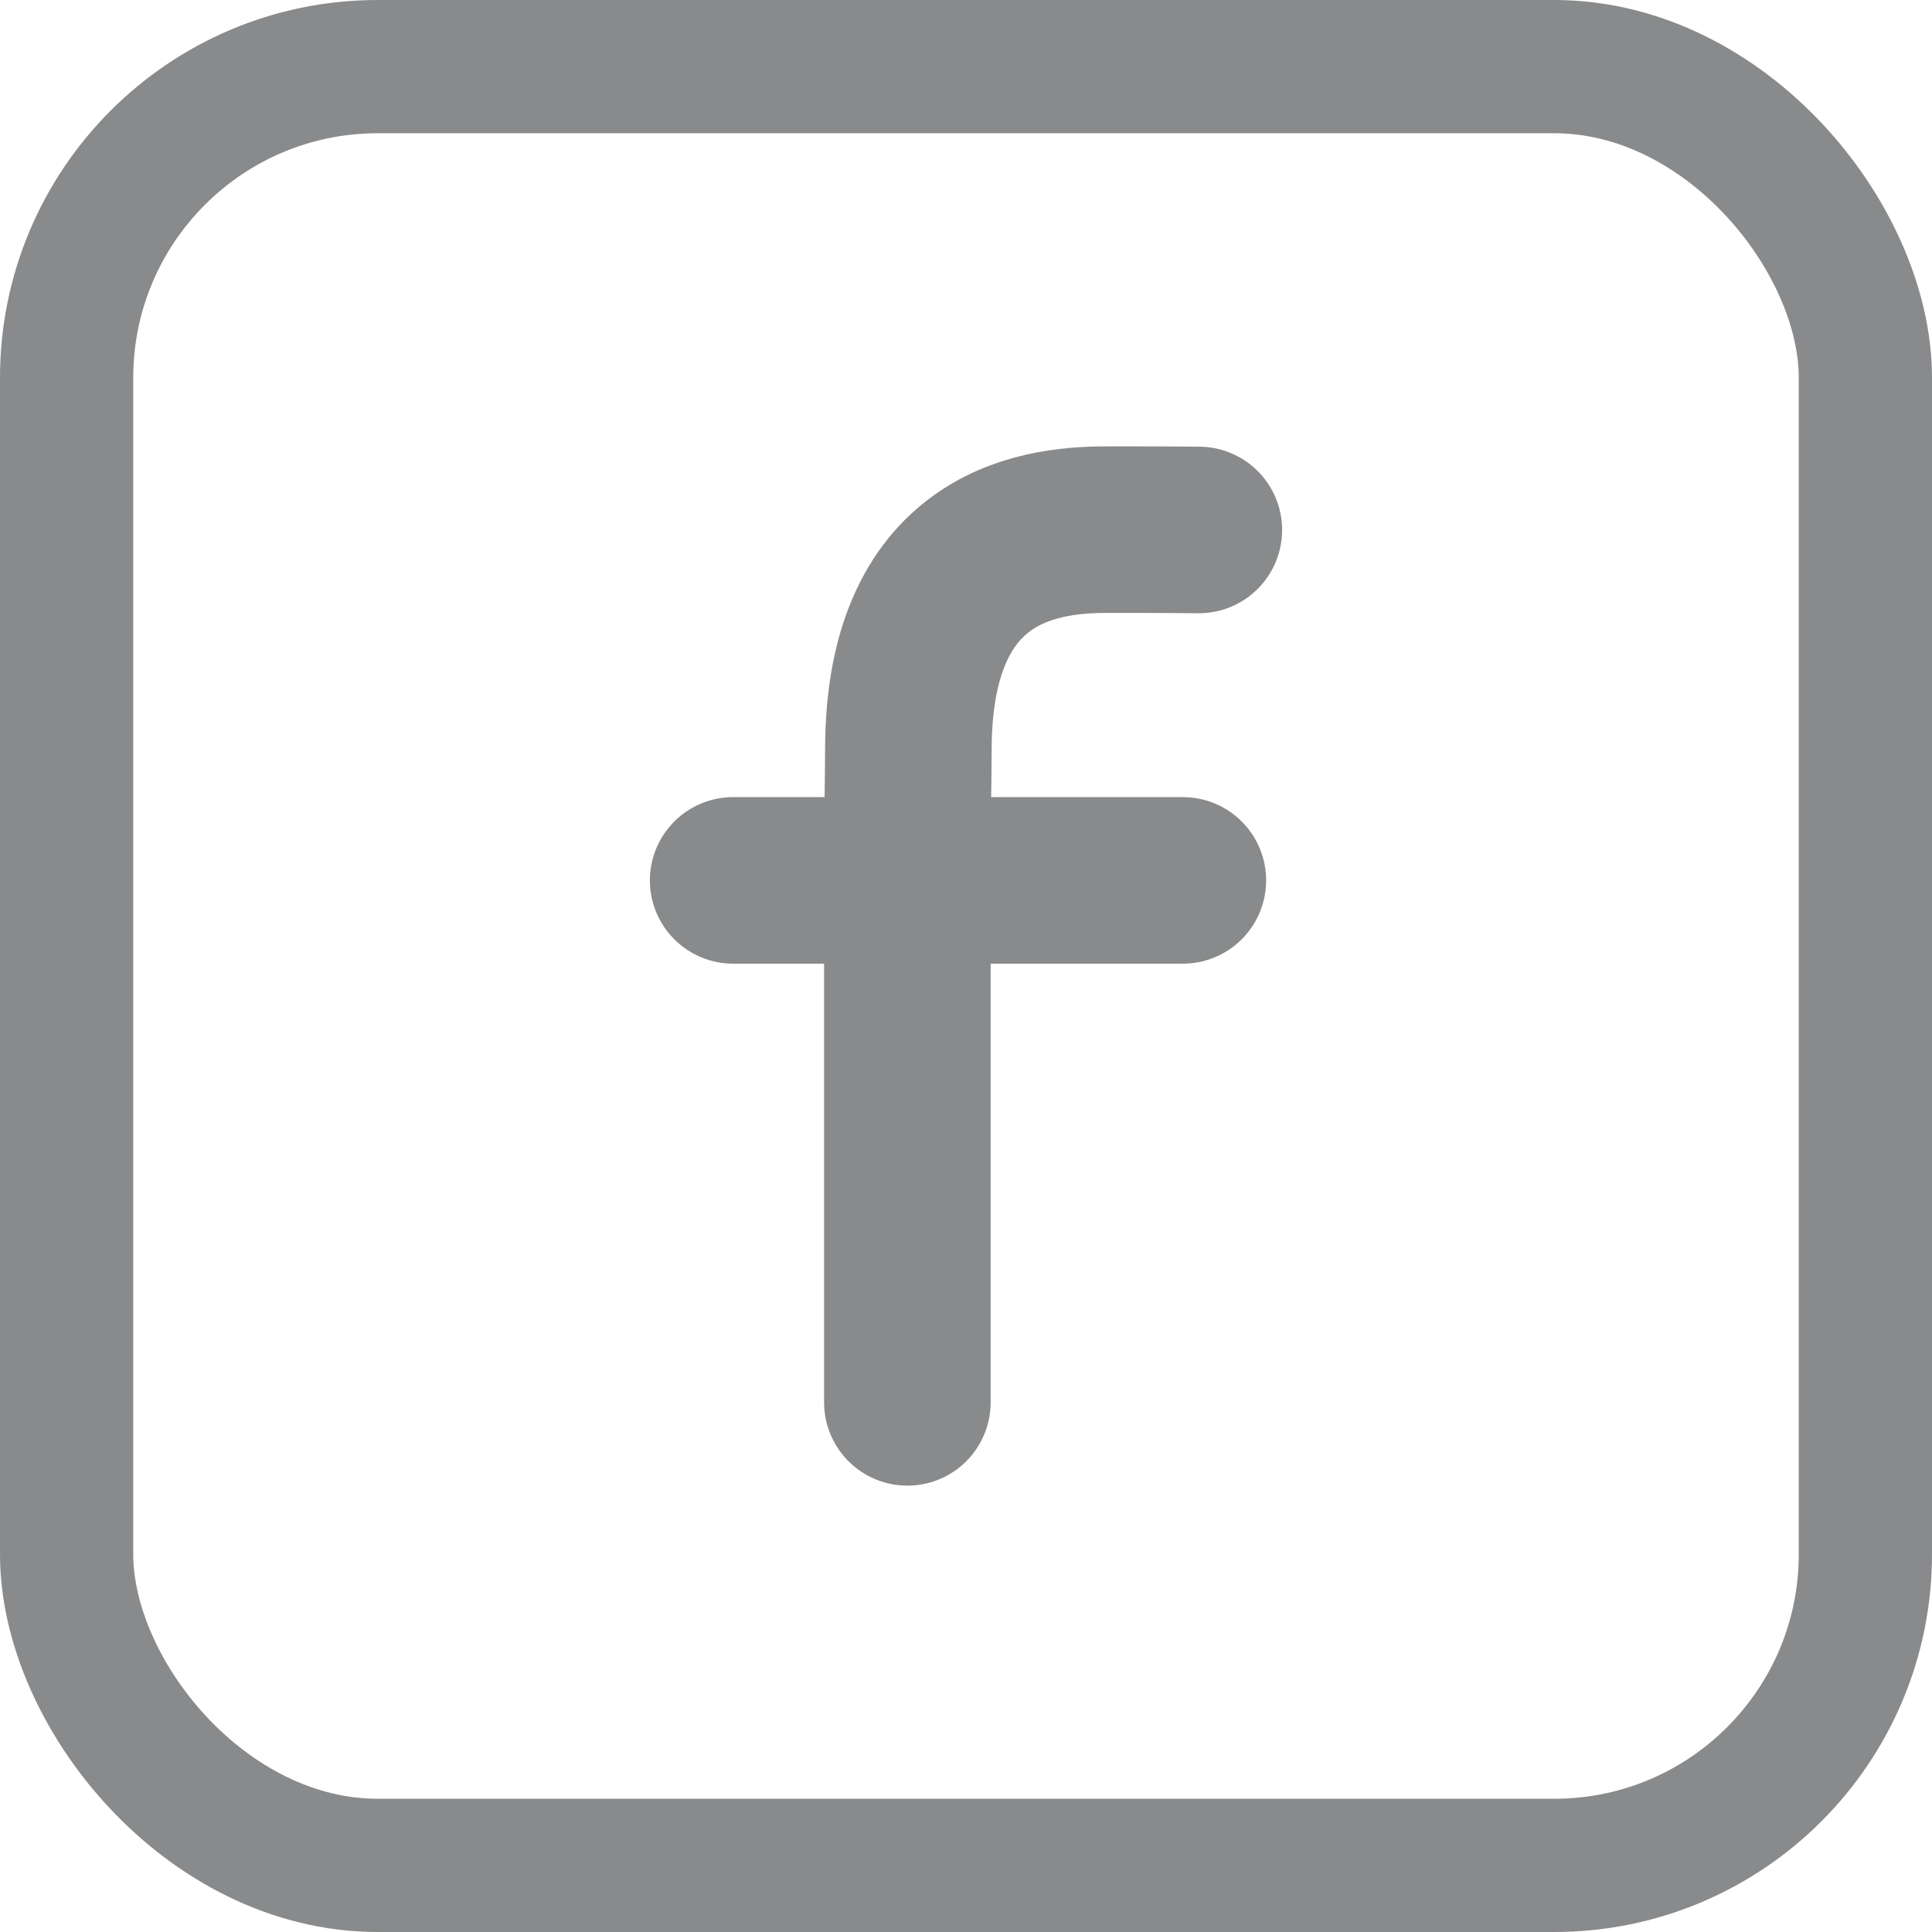
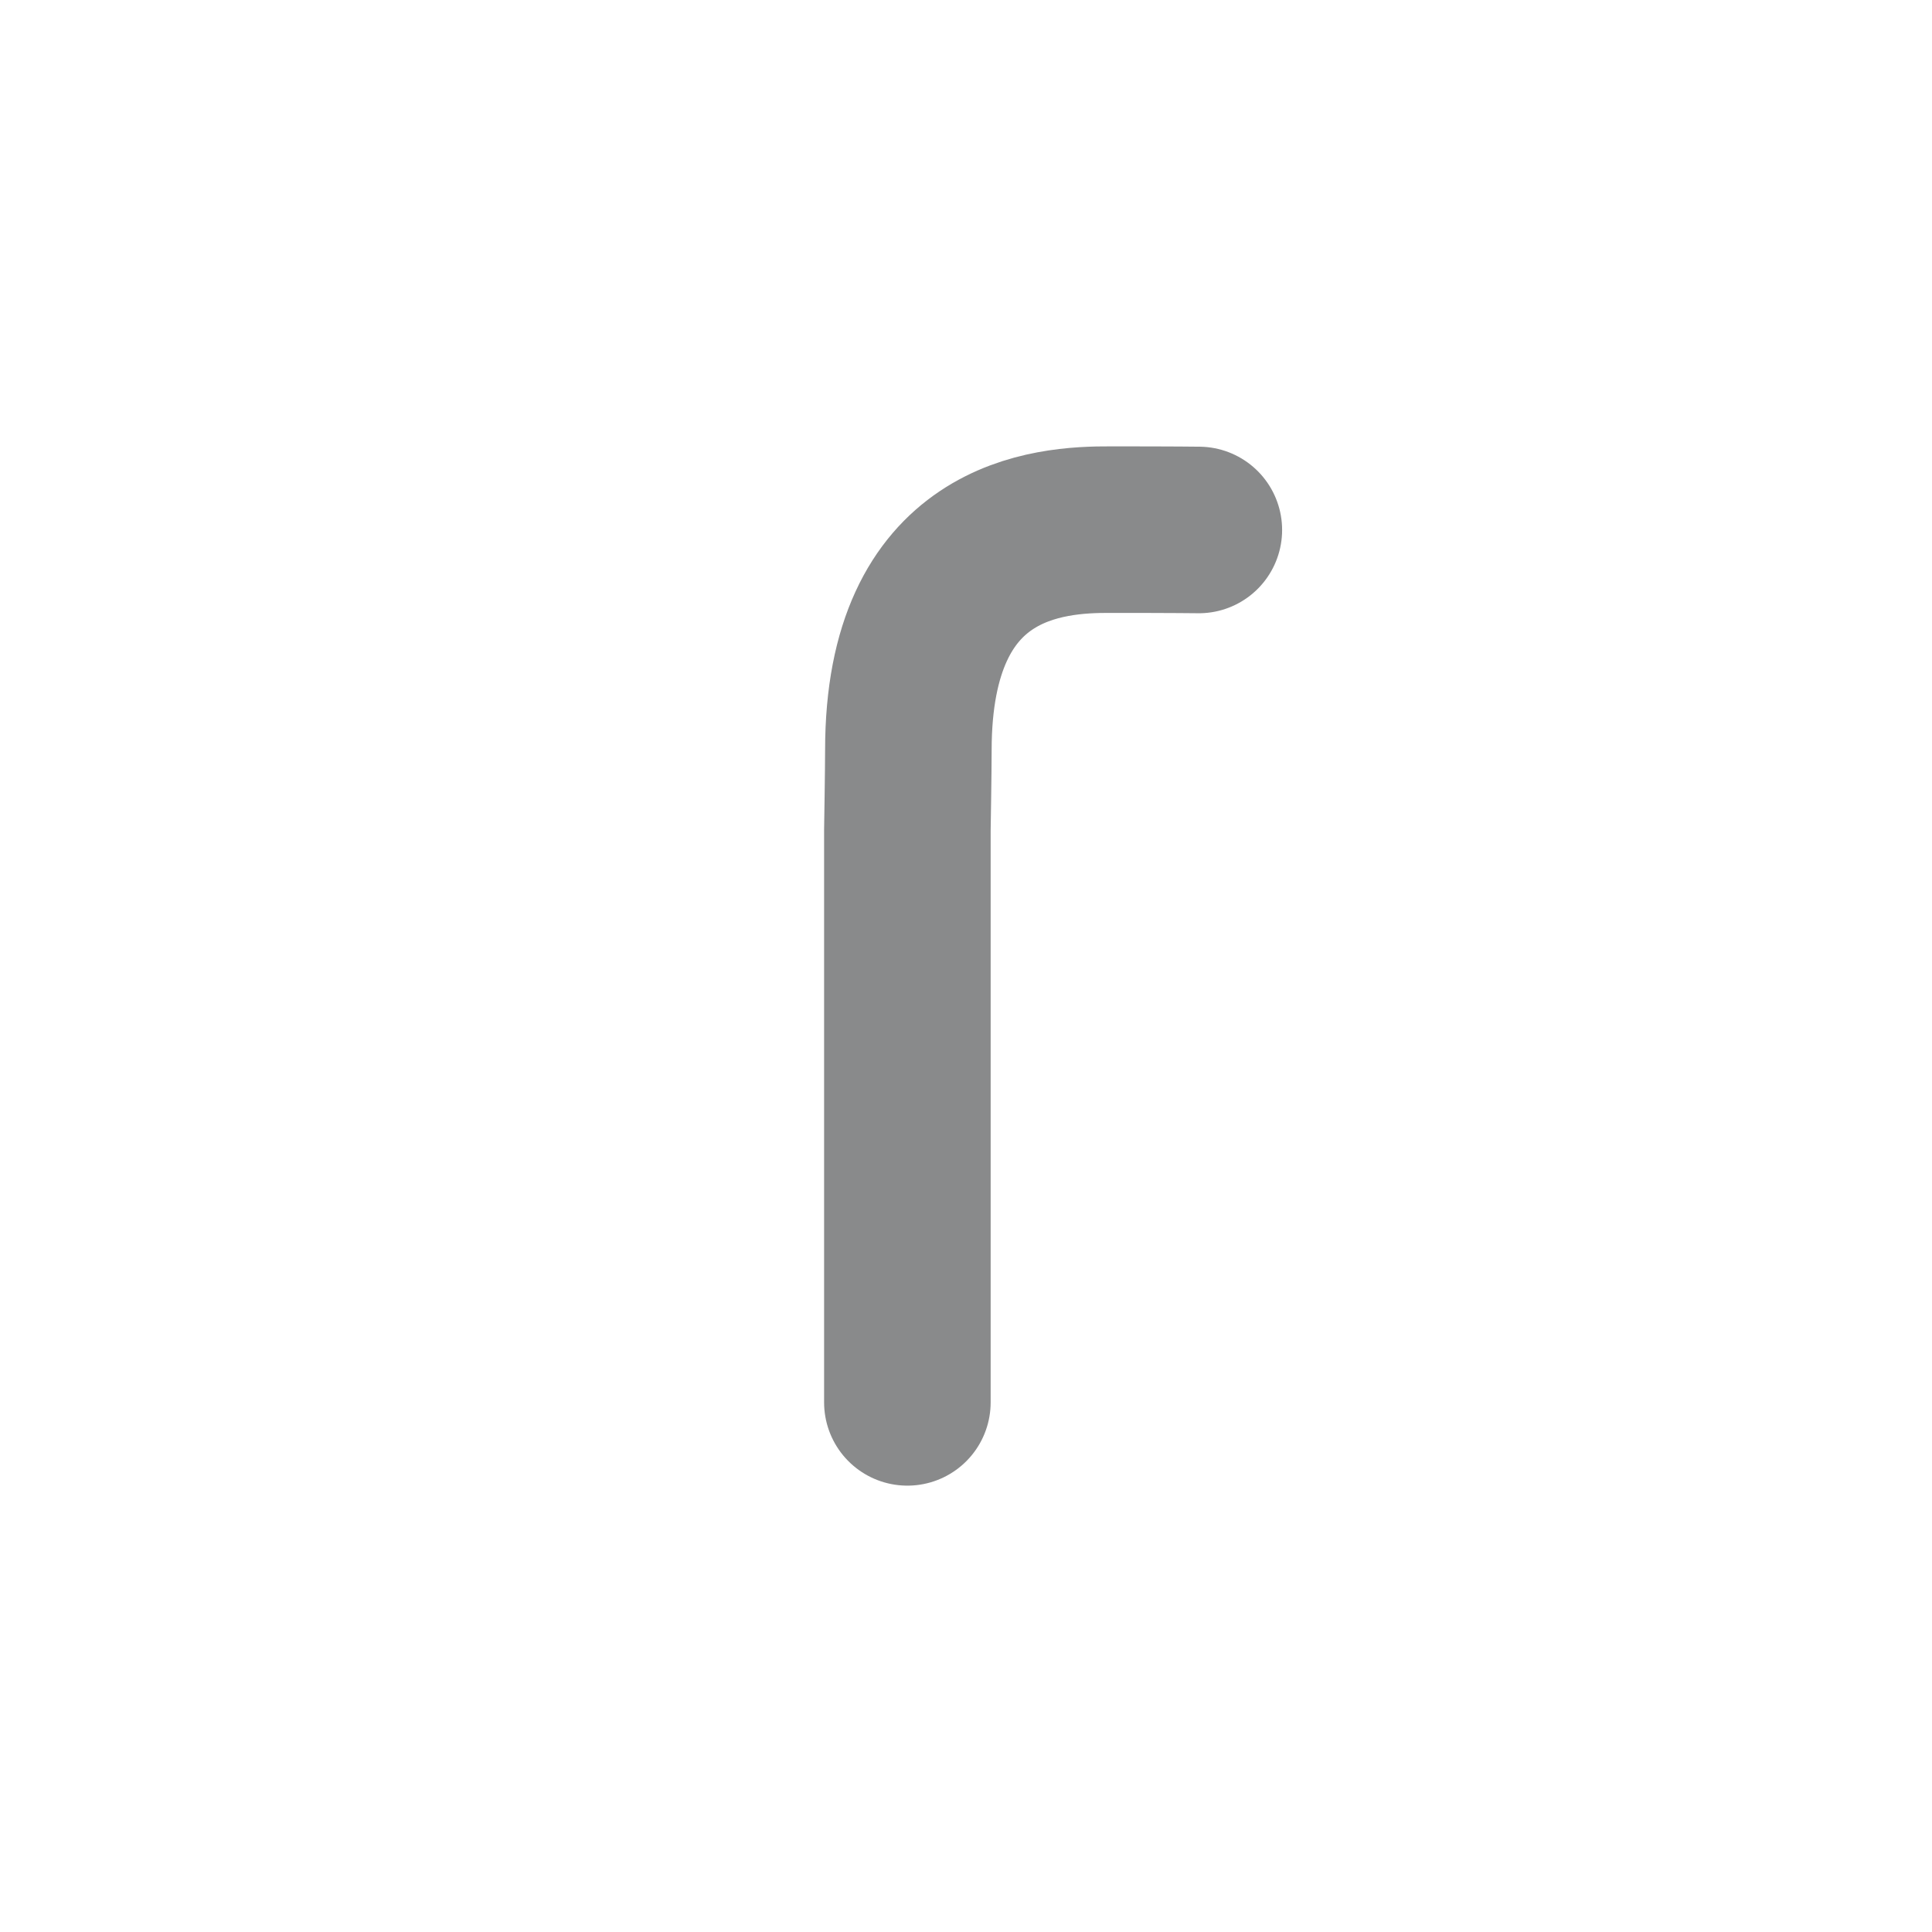
<svg xmlns="http://www.w3.org/2000/svg" id="Layer_2" viewBox="0 0 58 58">
  <defs>
    <style>.cls-1{stroke-width:4px;}.cls-1,.cls-2{fill:none;stroke:#898a8b;stroke-miterlimit:10;}.cls-2{stroke-linecap:round;stroke-width:5px;}</style>
  </defs>
  <g id="Layer_2-2">
    <g>
-       <rect class="cls-1" x="2" y="2" width="54" height="54" rx="9.34" ry="9.34" />
      <g>
        <path class="cls-2" d="M35.99,15.91s-.68-.01-2.64-.01c-1.88-.01-6.08,.26-6.08,6.62,0,.6-.03,2.41-.03,2.41v17.17" />
-         <line class="cls-2" x1="22.01" y1="26.43" x2="35.51" y2="26.43" />
      </g>
    </g>
  </g>
</svg>